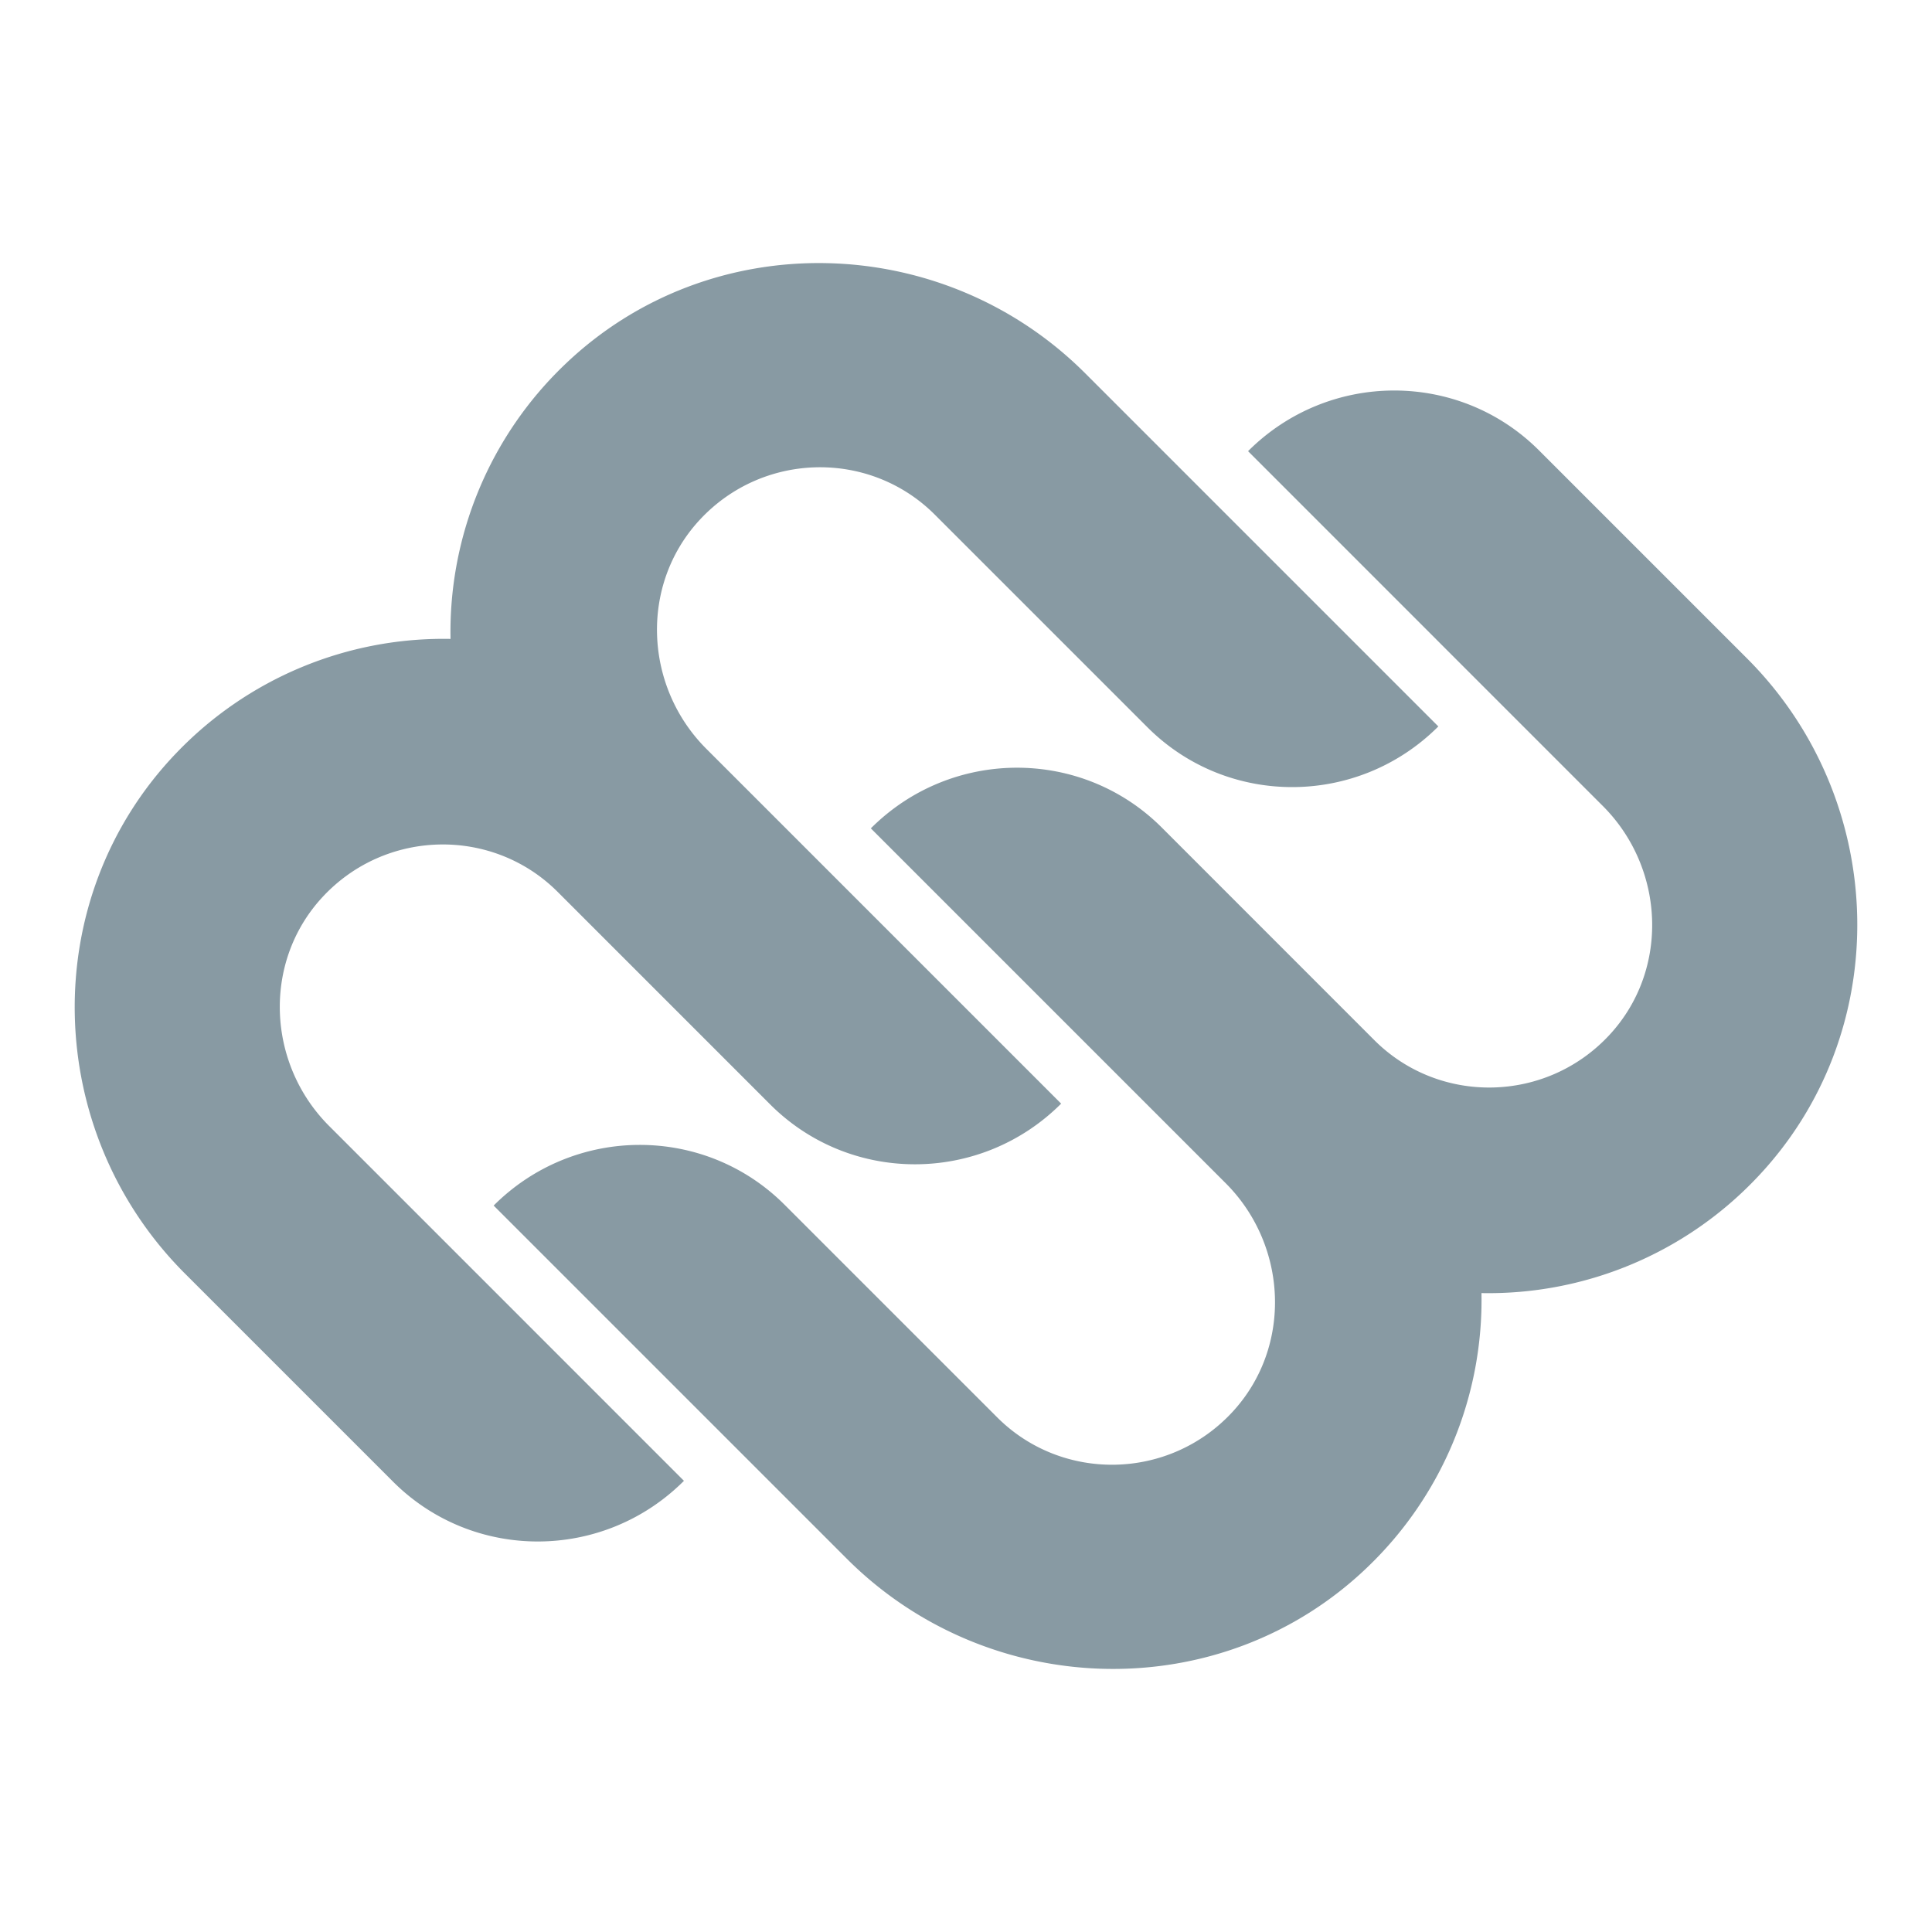
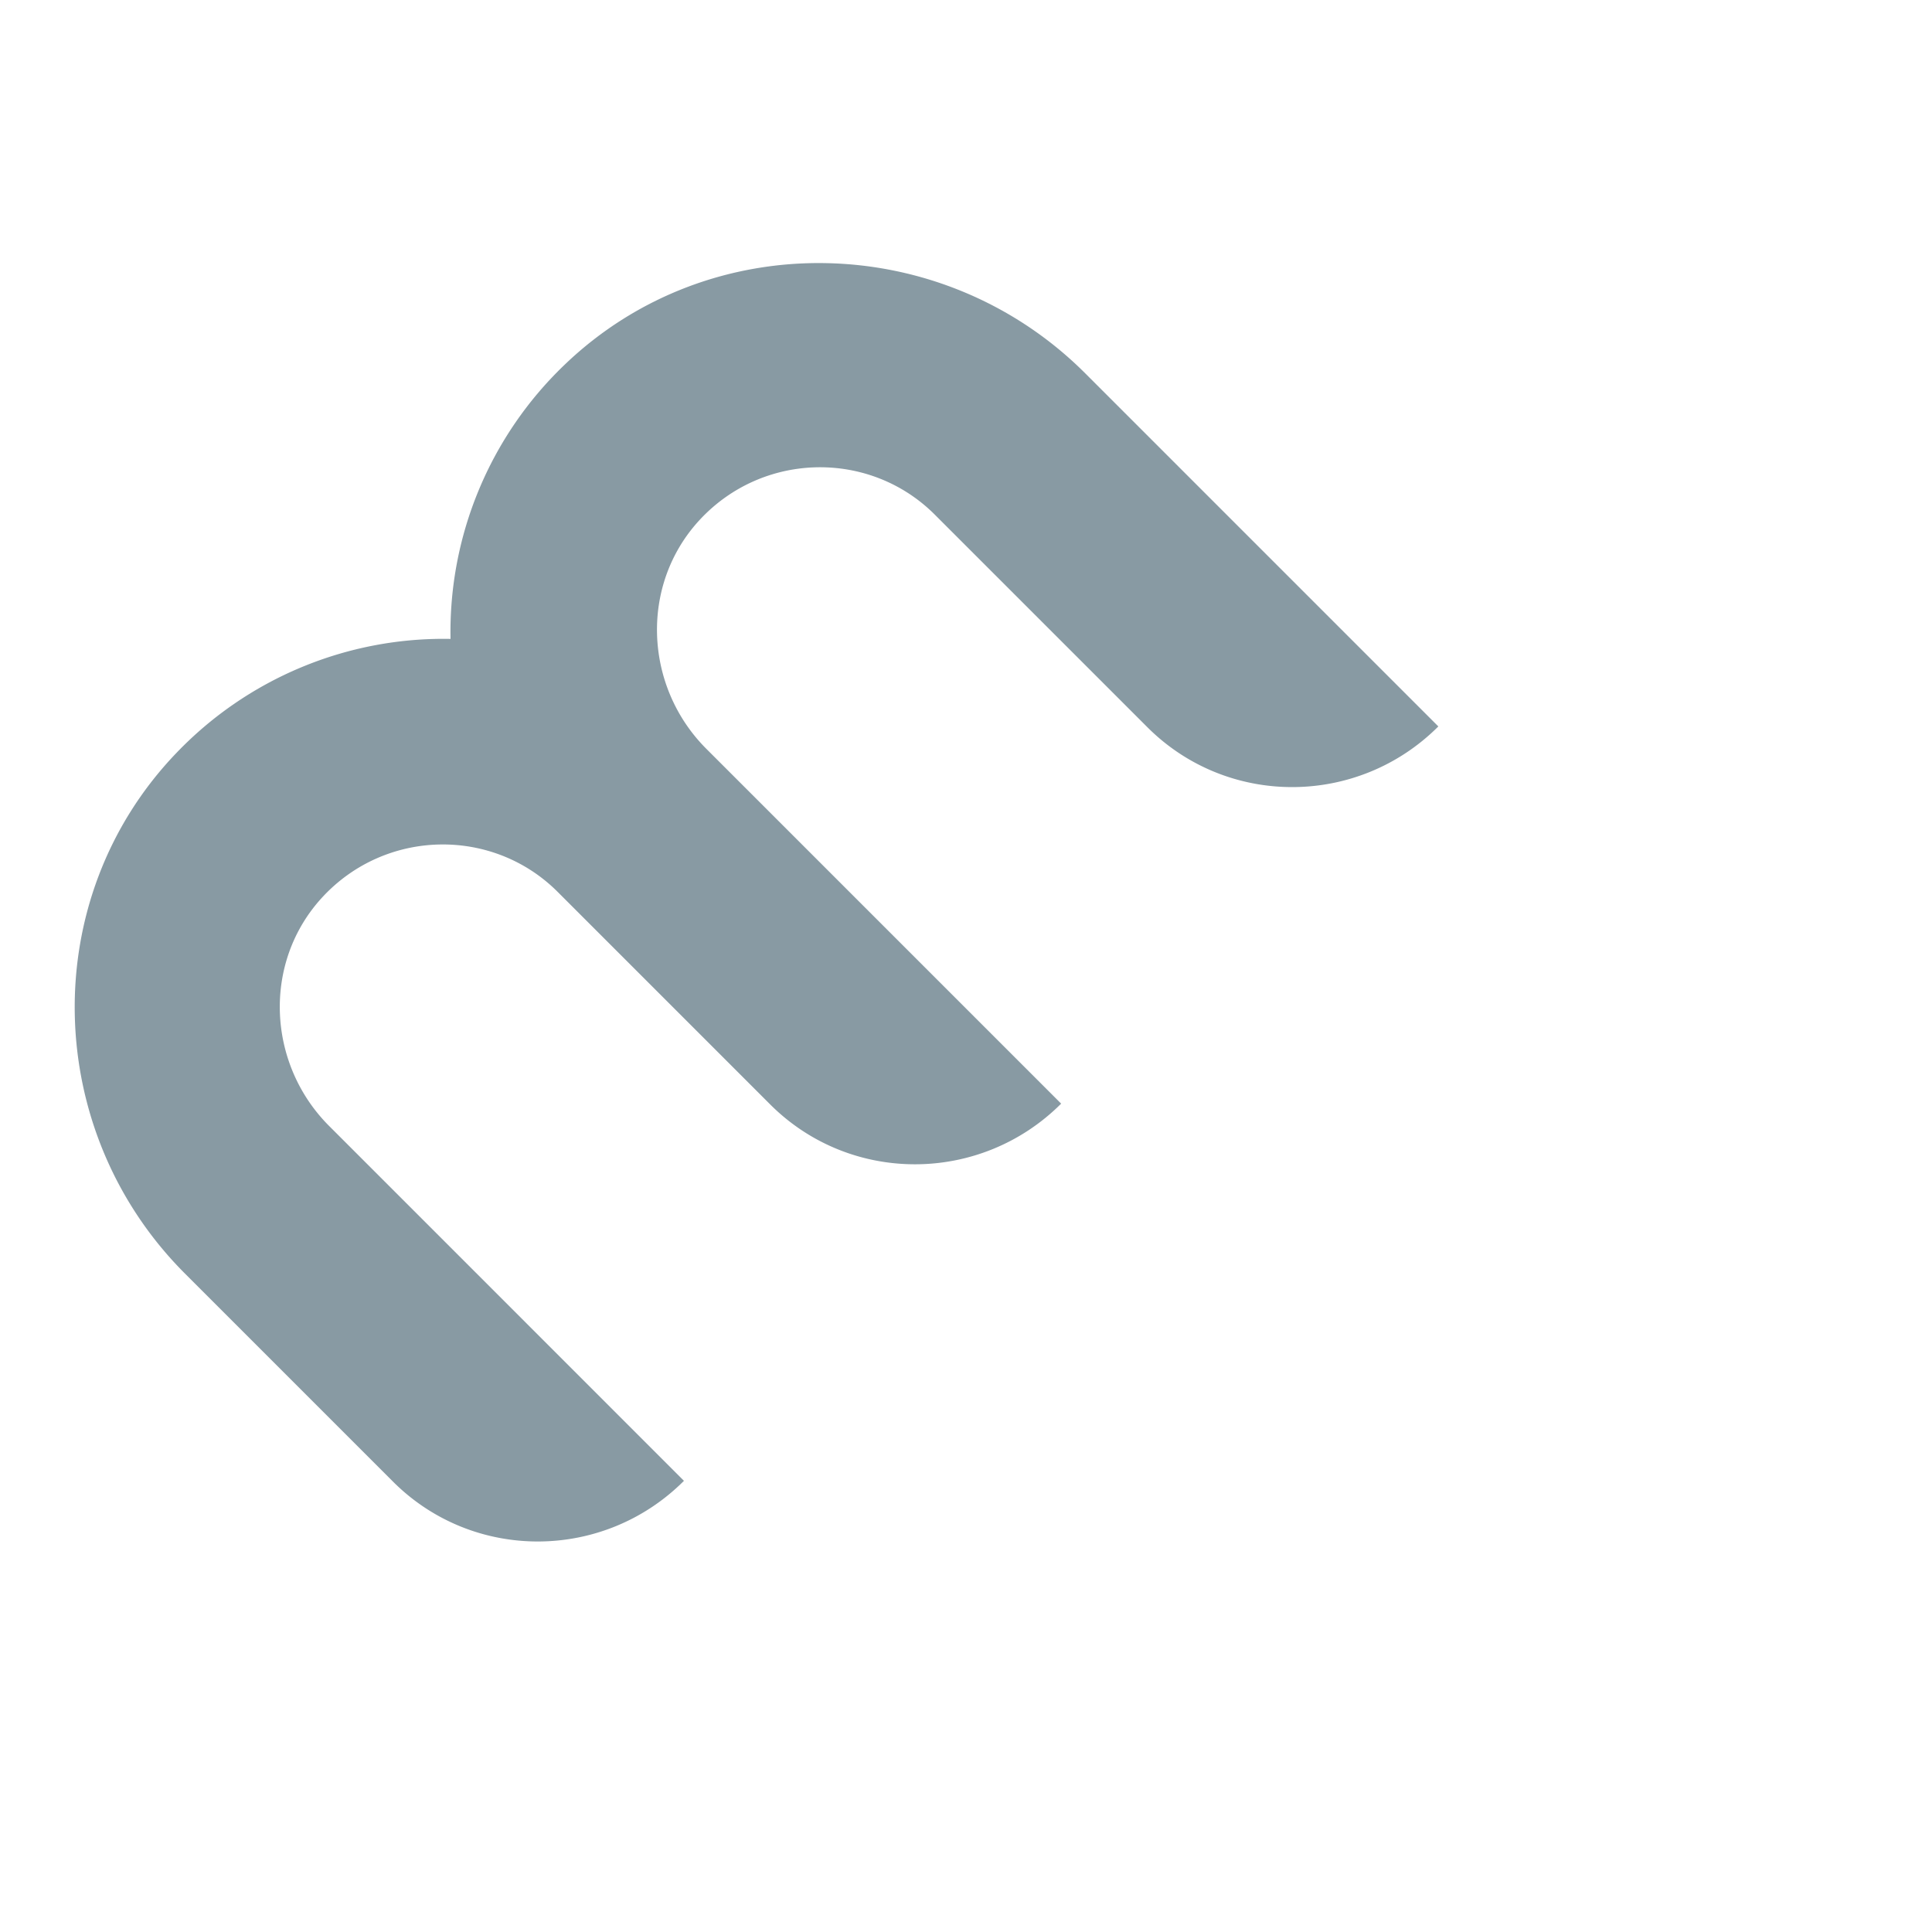
<svg xmlns="http://www.w3.org/2000/svg" id="Layer_1" data-name="Layer 1" viewBox="0 0 1080 1080">
  <defs>
    <style>.cls-1{opacity:0.69;}.cls-2{fill:#536c79;}</style>
  </defs>
  <g class="cls-1">
-     <path class="cls-2" d="M976.6,368.06,860.31,251.77c-44.79-44.8-117.61-44.6-162.64.44h0L896,450.56c34.82,34.82,37.35,91.69,3.67,128-35.4,38.16-95.12,39.17-131.41,2.89L649.46,462.62c-44.79-44.79-117.61-44.59-162.65.44h0L685.16,661.41c34.82,34.82,37.35,91.7,3.68,128-35.4,38.17-95.13,39.18-131.41,2.89L438.6,673.48c-44.79-44.8-117.61-44.6-162.64.44h0L473.35,871.31c79.58,79.58,209.54,83.1,291.13,4.7a206.71,206.71,0,0,0,63.67-153.16,206.73,206.73,0,0,0,153.16-63.67C1059.7,577.59,1056.18,447.63,976.6,368.06Z" />
    <path class="cls-2" d="M180.31,501.44c35.4-38.16,95.12-39.17,131.41-2.89L430.54,617.38c44.79,44.79,117.61,44.59,162.65-.44h0L394.84,418.59c-34.83-34.82-37.35-91.7-3.68-128,35.4-38.17,95.13-39.18,131.41-2.89L641.4,406.52c44.79,44.8,117.61,44.6,162.64-.44h0L606.65,208.69c-79.58-79.58-209.54-83.1-291.13-4.7a206.71,206.71,0,0,0-63.67,153.16A206.73,206.73,0,0,0,98.69,420.82C20.3,502.41,23.82,632.37,103.4,711.94L219.69,828.23c44.79,44.8,117.61,44.6,162.64-.44h0L184,629.44C149.16,594.62,146.63,537.75,180.31,501.44Z" />
  </g>
</svg>